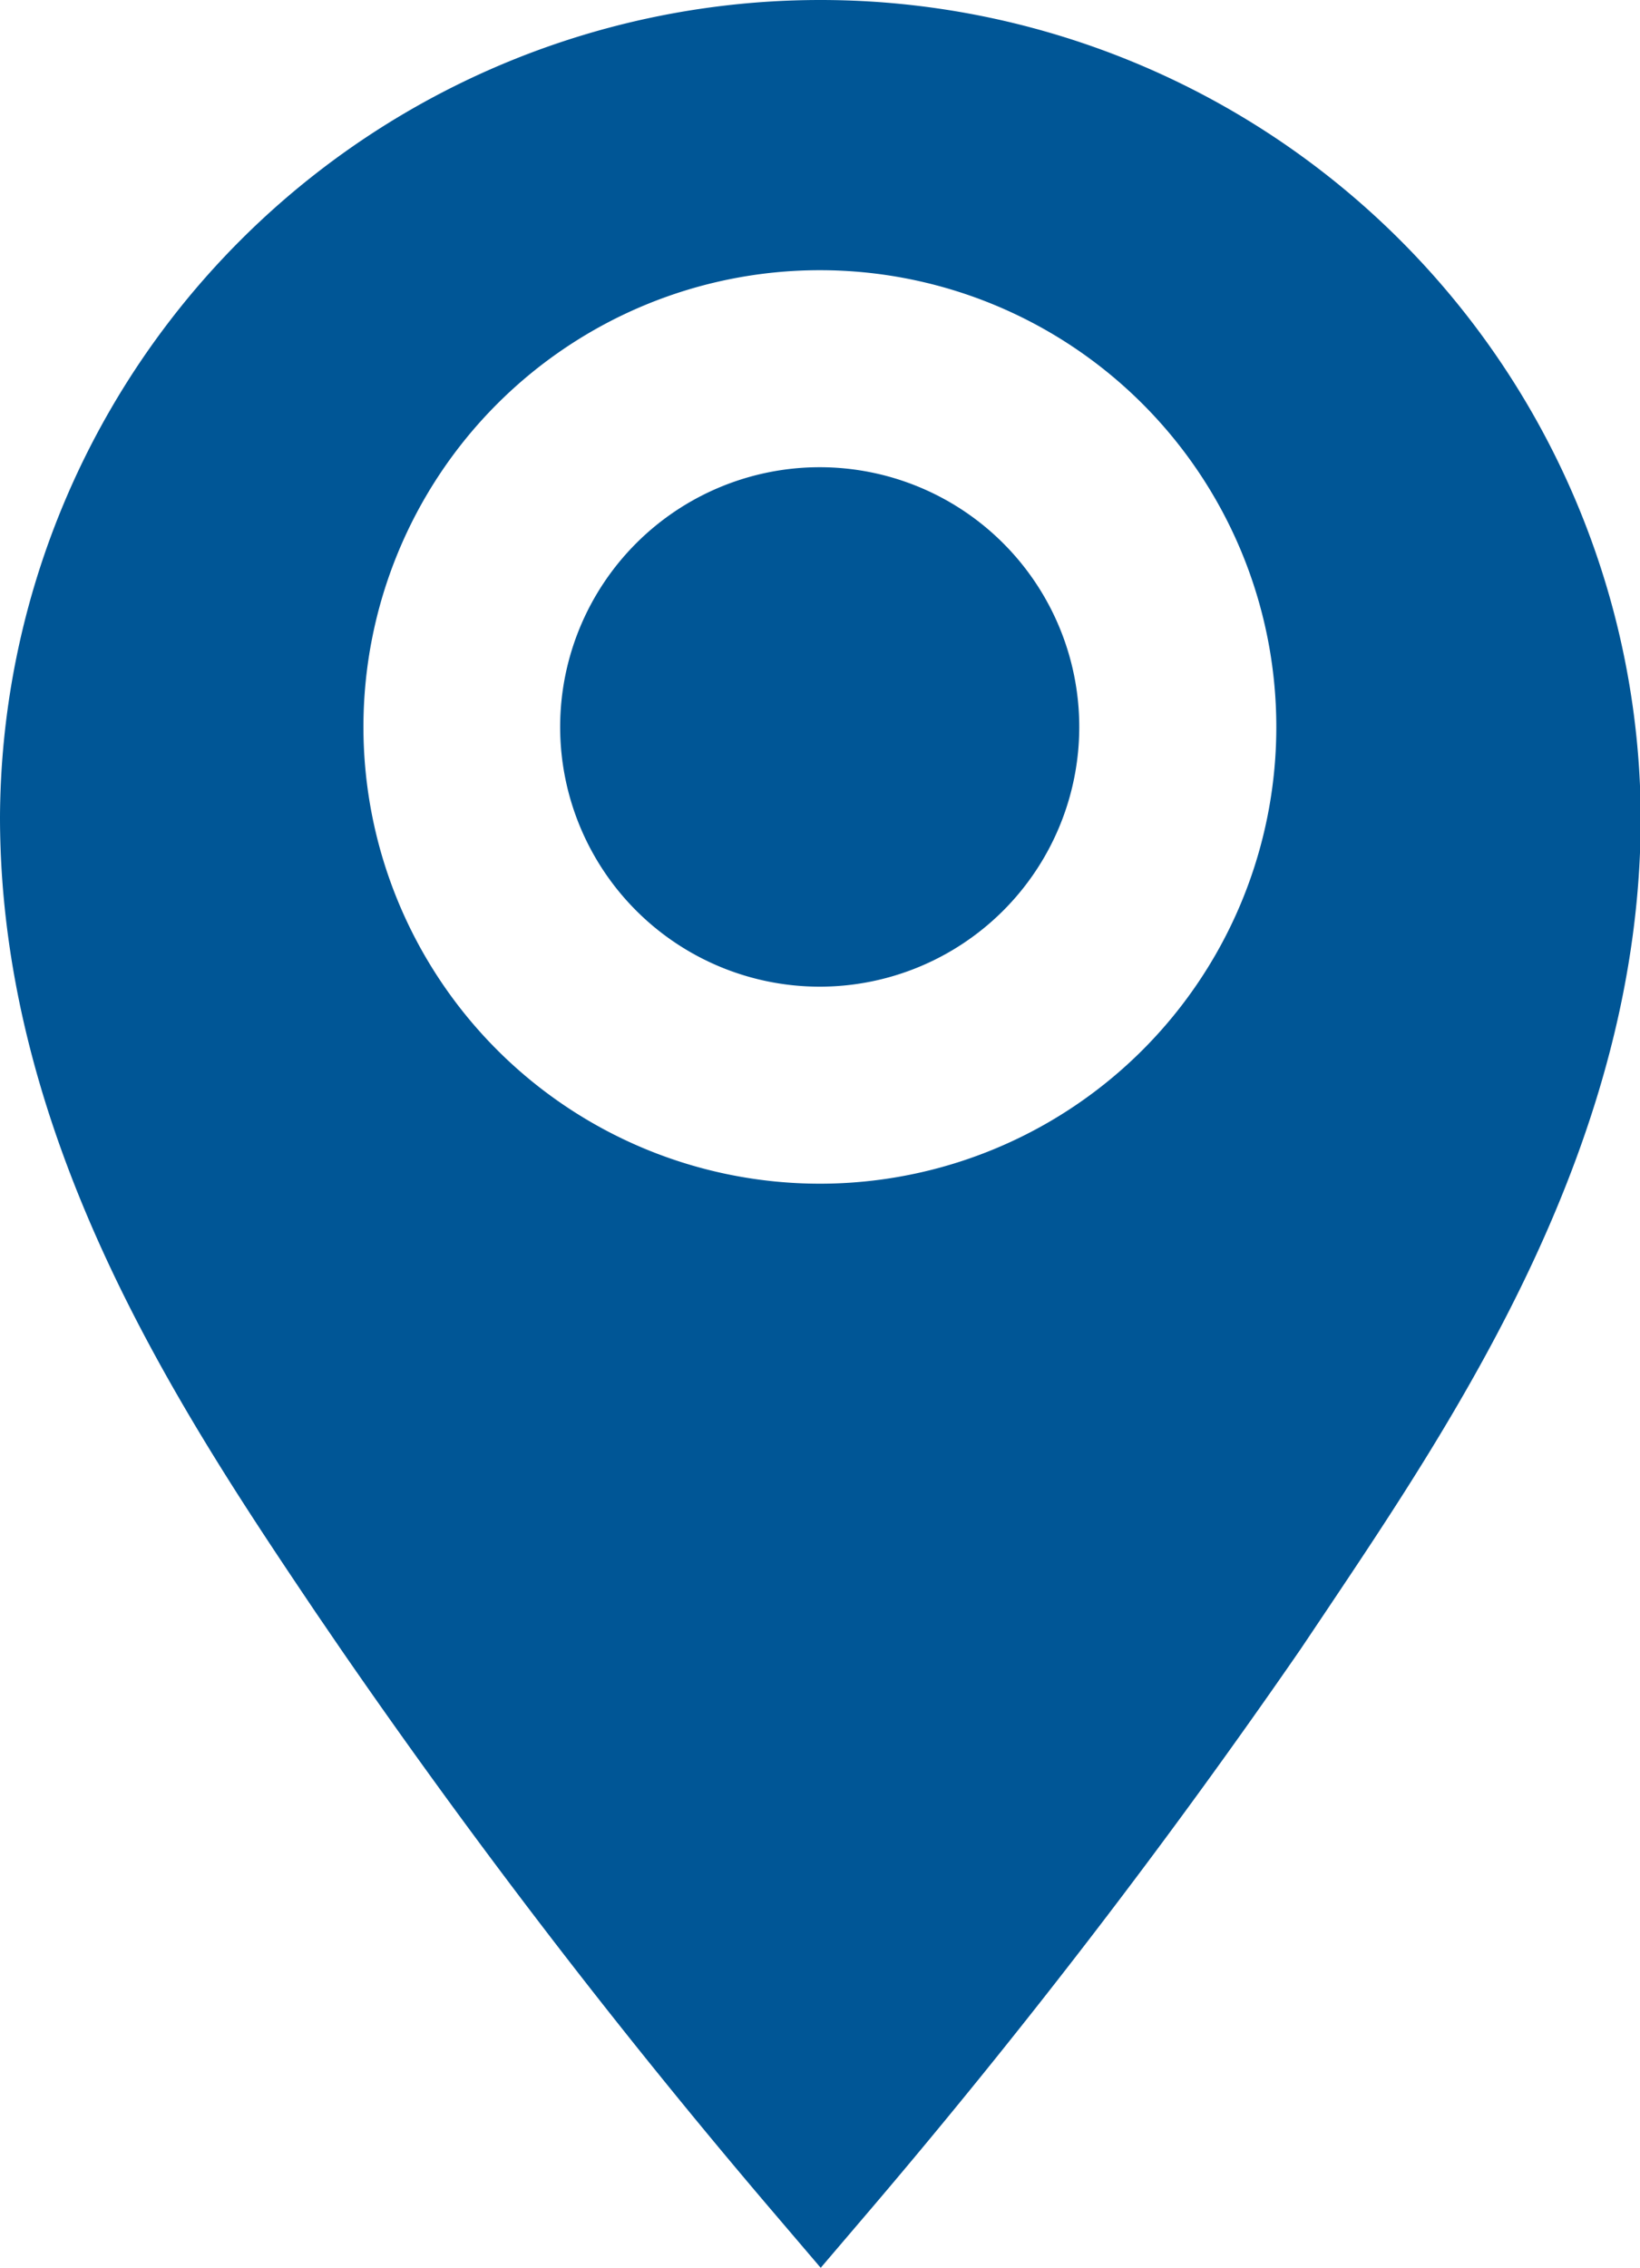
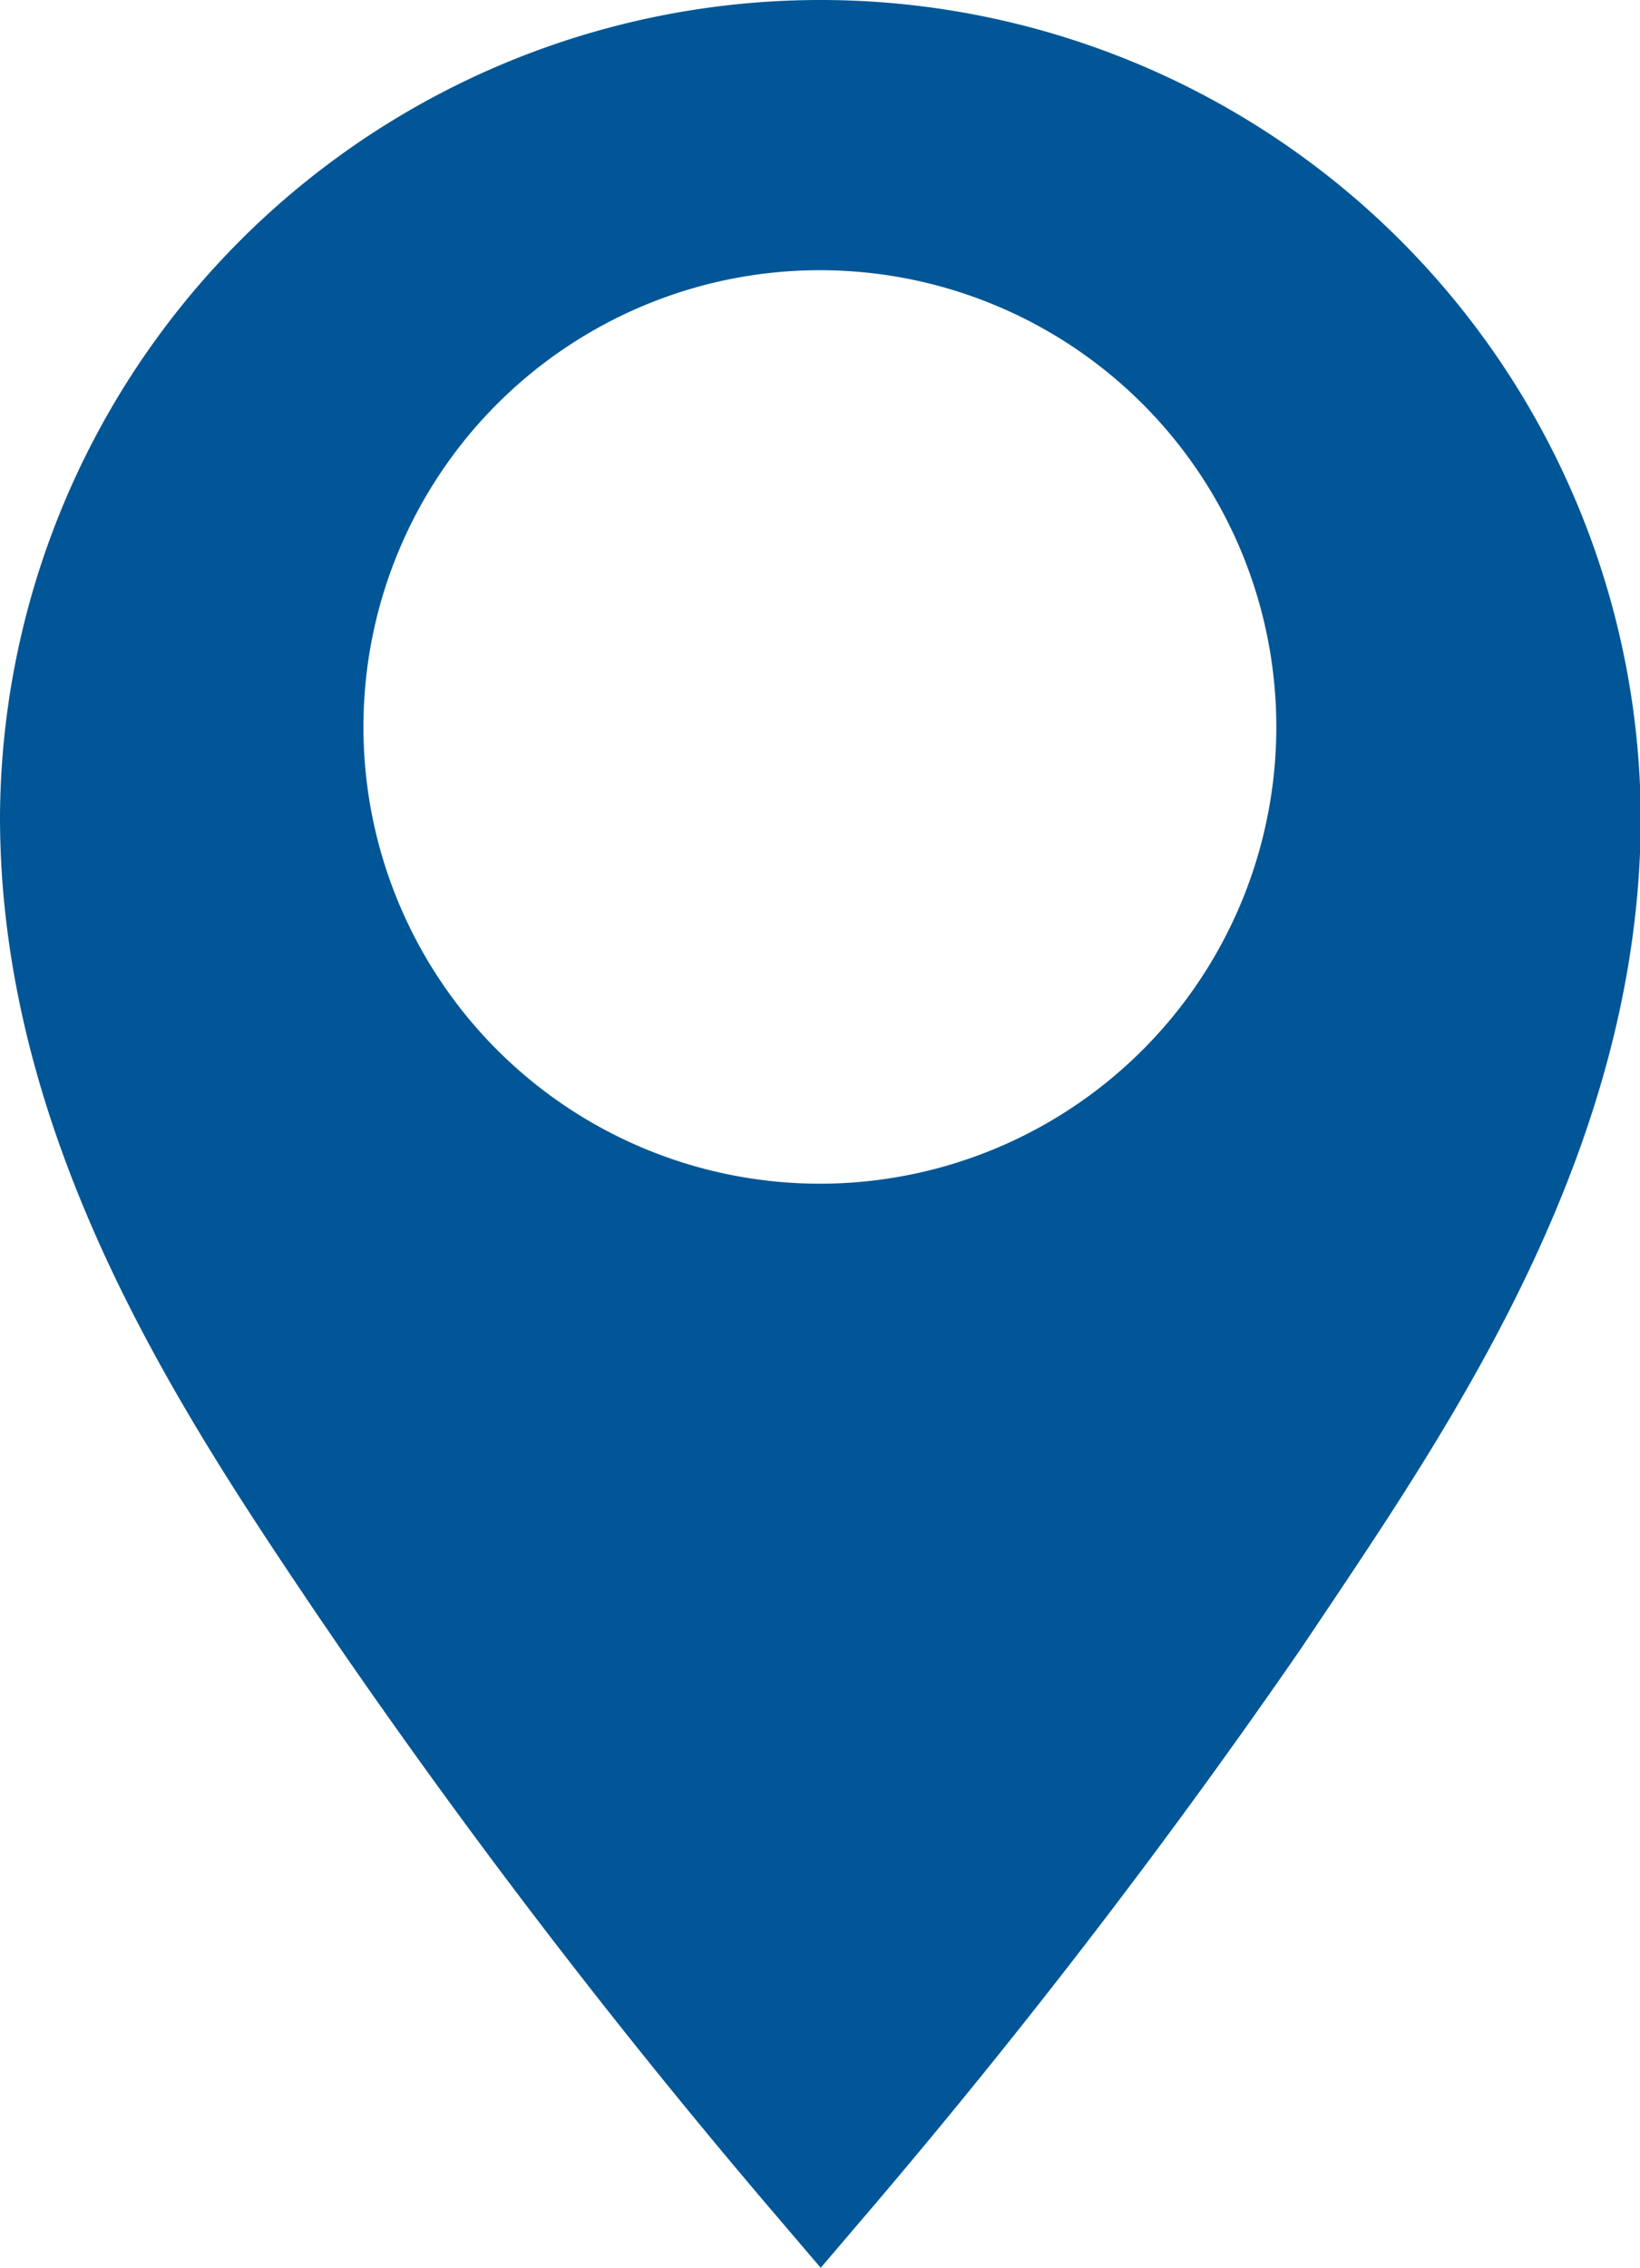
<svg xmlns="http://www.w3.org/2000/svg" width="19.891" height="27.487" viewBox="0 0 19.891 27.487">
  <g transform="translate(-6.22 -2)">
    <path d="M16.161,2A9.95,9.95,0,0,0,6.22,11.9c0,3.941,2.211,7.241,3.831,9.646l.3.439a84.065,84.065,0,0,0,5.182,6.751l.641.751.641-.751a84.241,84.241,0,0,0,5.182-6.751l.3-.447c1.612-2.405,3.823-5.7,3.823-9.638A9.95,9.95,0,0,0,16.161,2Zm0,14.347A5.536,5.536,0,1,1,21.7,10.811,5.536,5.536,0,0,1,16.161,16.347Z" fill="#005696" />
-     <path d="M20.566,11.858A3.148,3.148,0,1,1,17.418,8.71a3.148,3.148,0,0,1,3.148,3.148Z" transform="translate(-1.256 -1.047)" fill="#005696" />
  </g>
</svg>